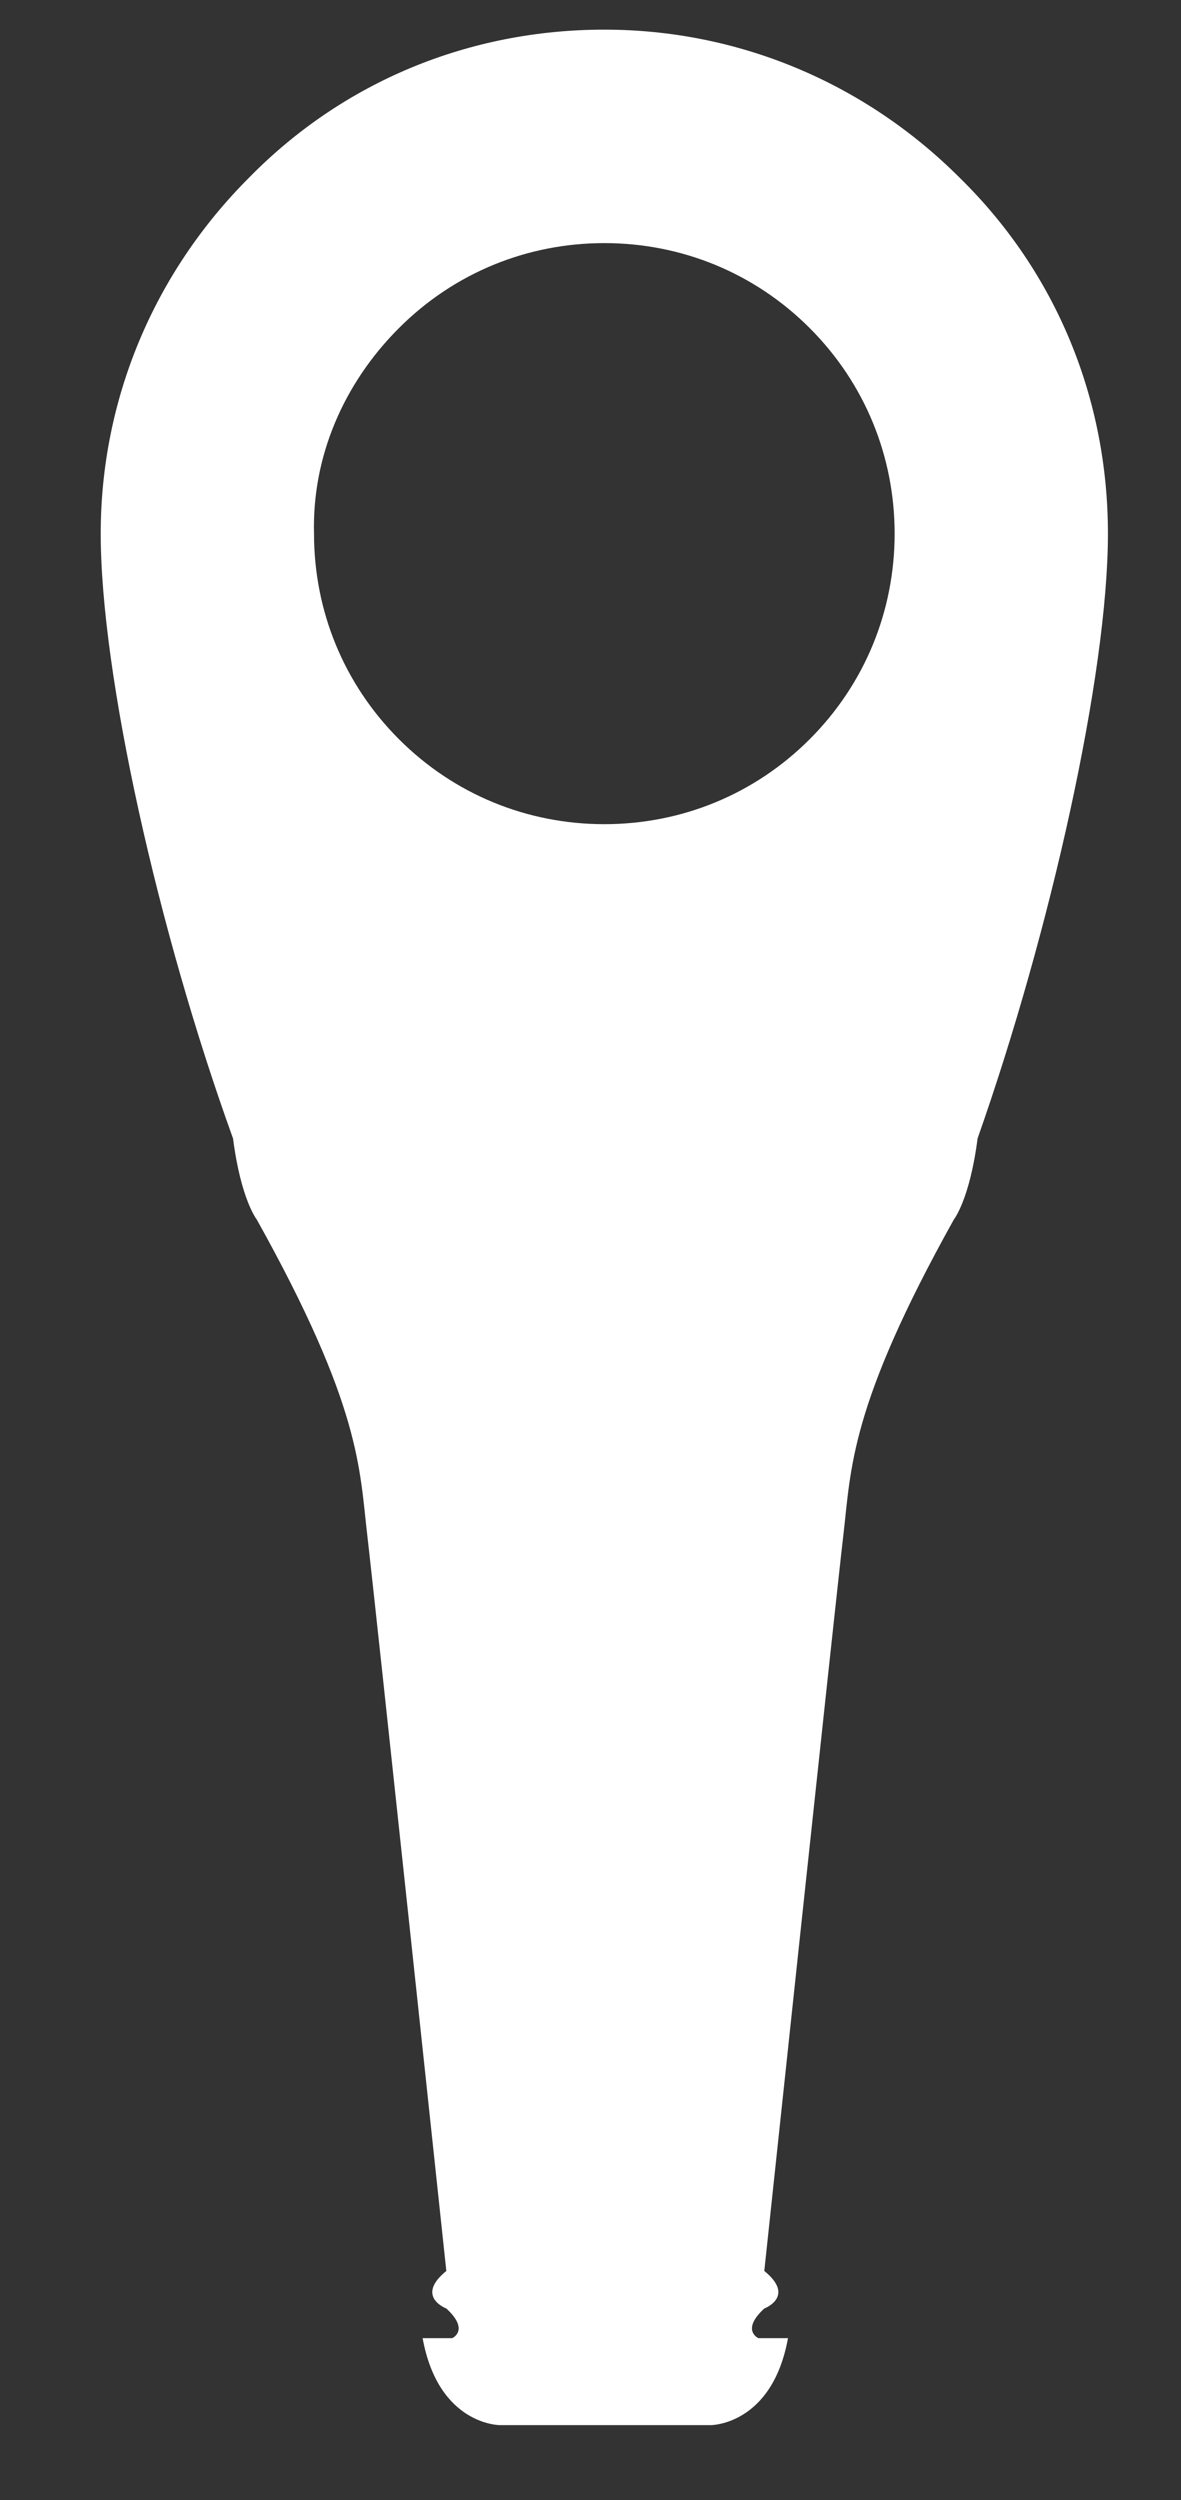
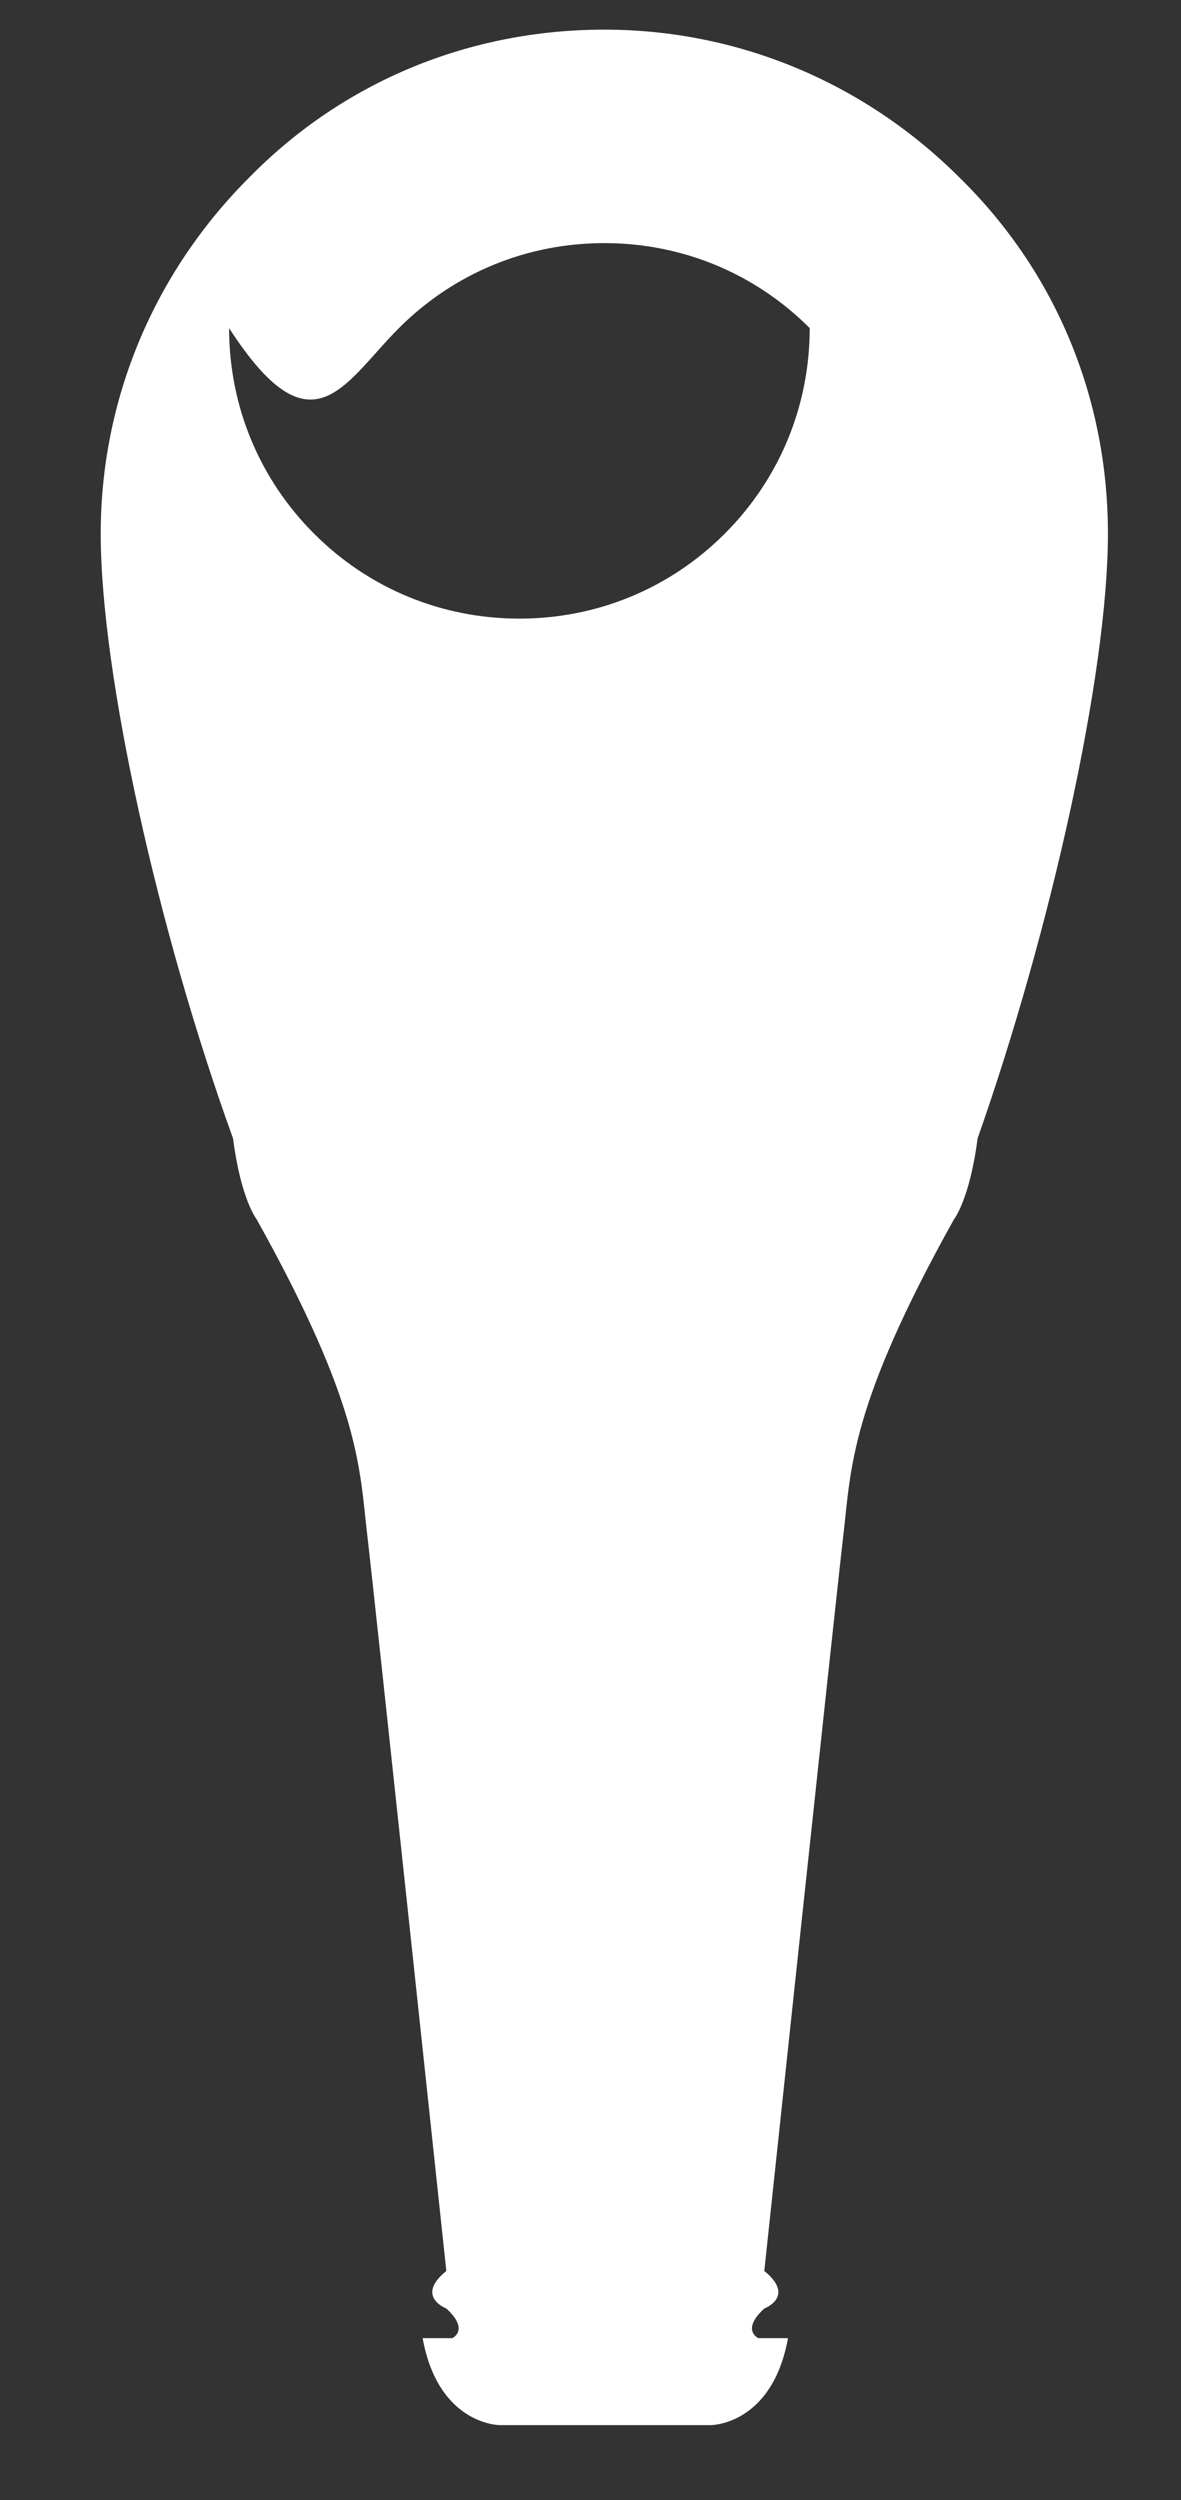
<svg xmlns="http://www.w3.org/2000/svg" id="Calque_1" x="0px" y="0px" viewBox="0 0 59.8 126.5" style="enable-background:new 0 0 59.8 126.5;" xml:space="preserve">
  <rect x="0" y="0" width="59.8" height="126.5" fill="#333333" stroke="none" />
  <style type="text/css">	.st0{fill:#FFFFFF;}</style>
-   <path class="st0" d="M56.1,27c0-6.8-2.6-13.2-7.5-18l0,0c-4.8-4.8-11.2-7.5-18-7.5c-6.8,0-13.2,2.6-18,7.5c-4.8,4.8-7.5,11.2-7.5,18 c0,7.1,2.9,20.1,6.7,30.6c0.4,3.1,1.2,4.1,1.2,4.1c5.3,9.5,5.2,12.6,5.6,16c0.4,3.4,4,37.2,4,37.2c-1.6,1.3,0,1.9,0,1.9 c1.2,1.1,0.3,1.5,0.3,1.5h-1.5c0.8,4.4,3.9,4.4,3.9,4.4H30l0.1-39.5c0,0,0,0,0,0L30,122.7v0h6c0,0,3.1,0,3.9-4.4l-1.5,0 c0,0-0.9-0.4,0.3-1.5c0,0,1.6-0.6,0-1.9c0,0,3.6-33.8,4-37.2c0.4-3.4,0.3-6.5,5.6-16c0,0,0.8-1,1.2-4.1C53.2,47.1,56.1,34.1,56.1,27 z M20.2,16.6c2.8-2.8,6.5-4.3,10.4-4.3c3.9,0,7.6,1.5,10.4,4.3c2.8,2.8,4.3,6.5,4.3,10.4c0,3.9-1.5,7.6-4.3,10.4 c-2.8,2.8-6.5,4.3-10.4,4.3c-3.9,0-7.6-1.5-10.4-4.3s-4.3-6.5-4.3-10.4C15.8,23.1,17.4,19.4,20.2,16.6z" />
+   <path class="st0" d="M56.1,27c0-6.8-2.6-13.2-7.5-18l0,0c-4.8-4.8-11.2-7.5-18-7.5c-6.8,0-13.2,2.6-18,7.5c-4.8,4.8-7.5,11.2-7.5,18 c0,7.1,2.9,20.1,6.7,30.6c0.4,3.1,1.2,4.1,1.2,4.1c5.3,9.5,5.2,12.6,5.6,16c0.4,3.4,4,37.2,4,37.2c-1.6,1.3,0,1.9,0,1.9 c1.2,1.1,0.3,1.5,0.3,1.5h-1.5c0.8,4.4,3.9,4.4,3.9,4.4H30l0.1-39.5c0,0,0,0,0,0L30,122.7v0h6c0,0,3.1,0,3.9-4.4l-1.5,0 c0,0-0.9-0.4,0.3-1.5c0,0,1.6-0.6,0-1.9c0,0,3.6-33.8,4-37.2c0.4-3.4,0.3-6.5,5.6-16c0,0,0.8-1,1.2-4.1C53.2,47.1,56.1,34.1,56.1,27 z M20.2,16.6c2.8-2.8,6.5-4.3,10.4-4.3c3.9,0,7.6,1.5,10.4,4.3c0,3.9-1.5,7.6-4.3,10.4 c-2.8,2.8-6.5,4.3-10.4,4.3c-3.9,0-7.6-1.5-10.4-4.3s-4.3-6.5-4.3-10.4C15.8,23.1,17.4,19.4,20.2,16.6z" />
</svg>